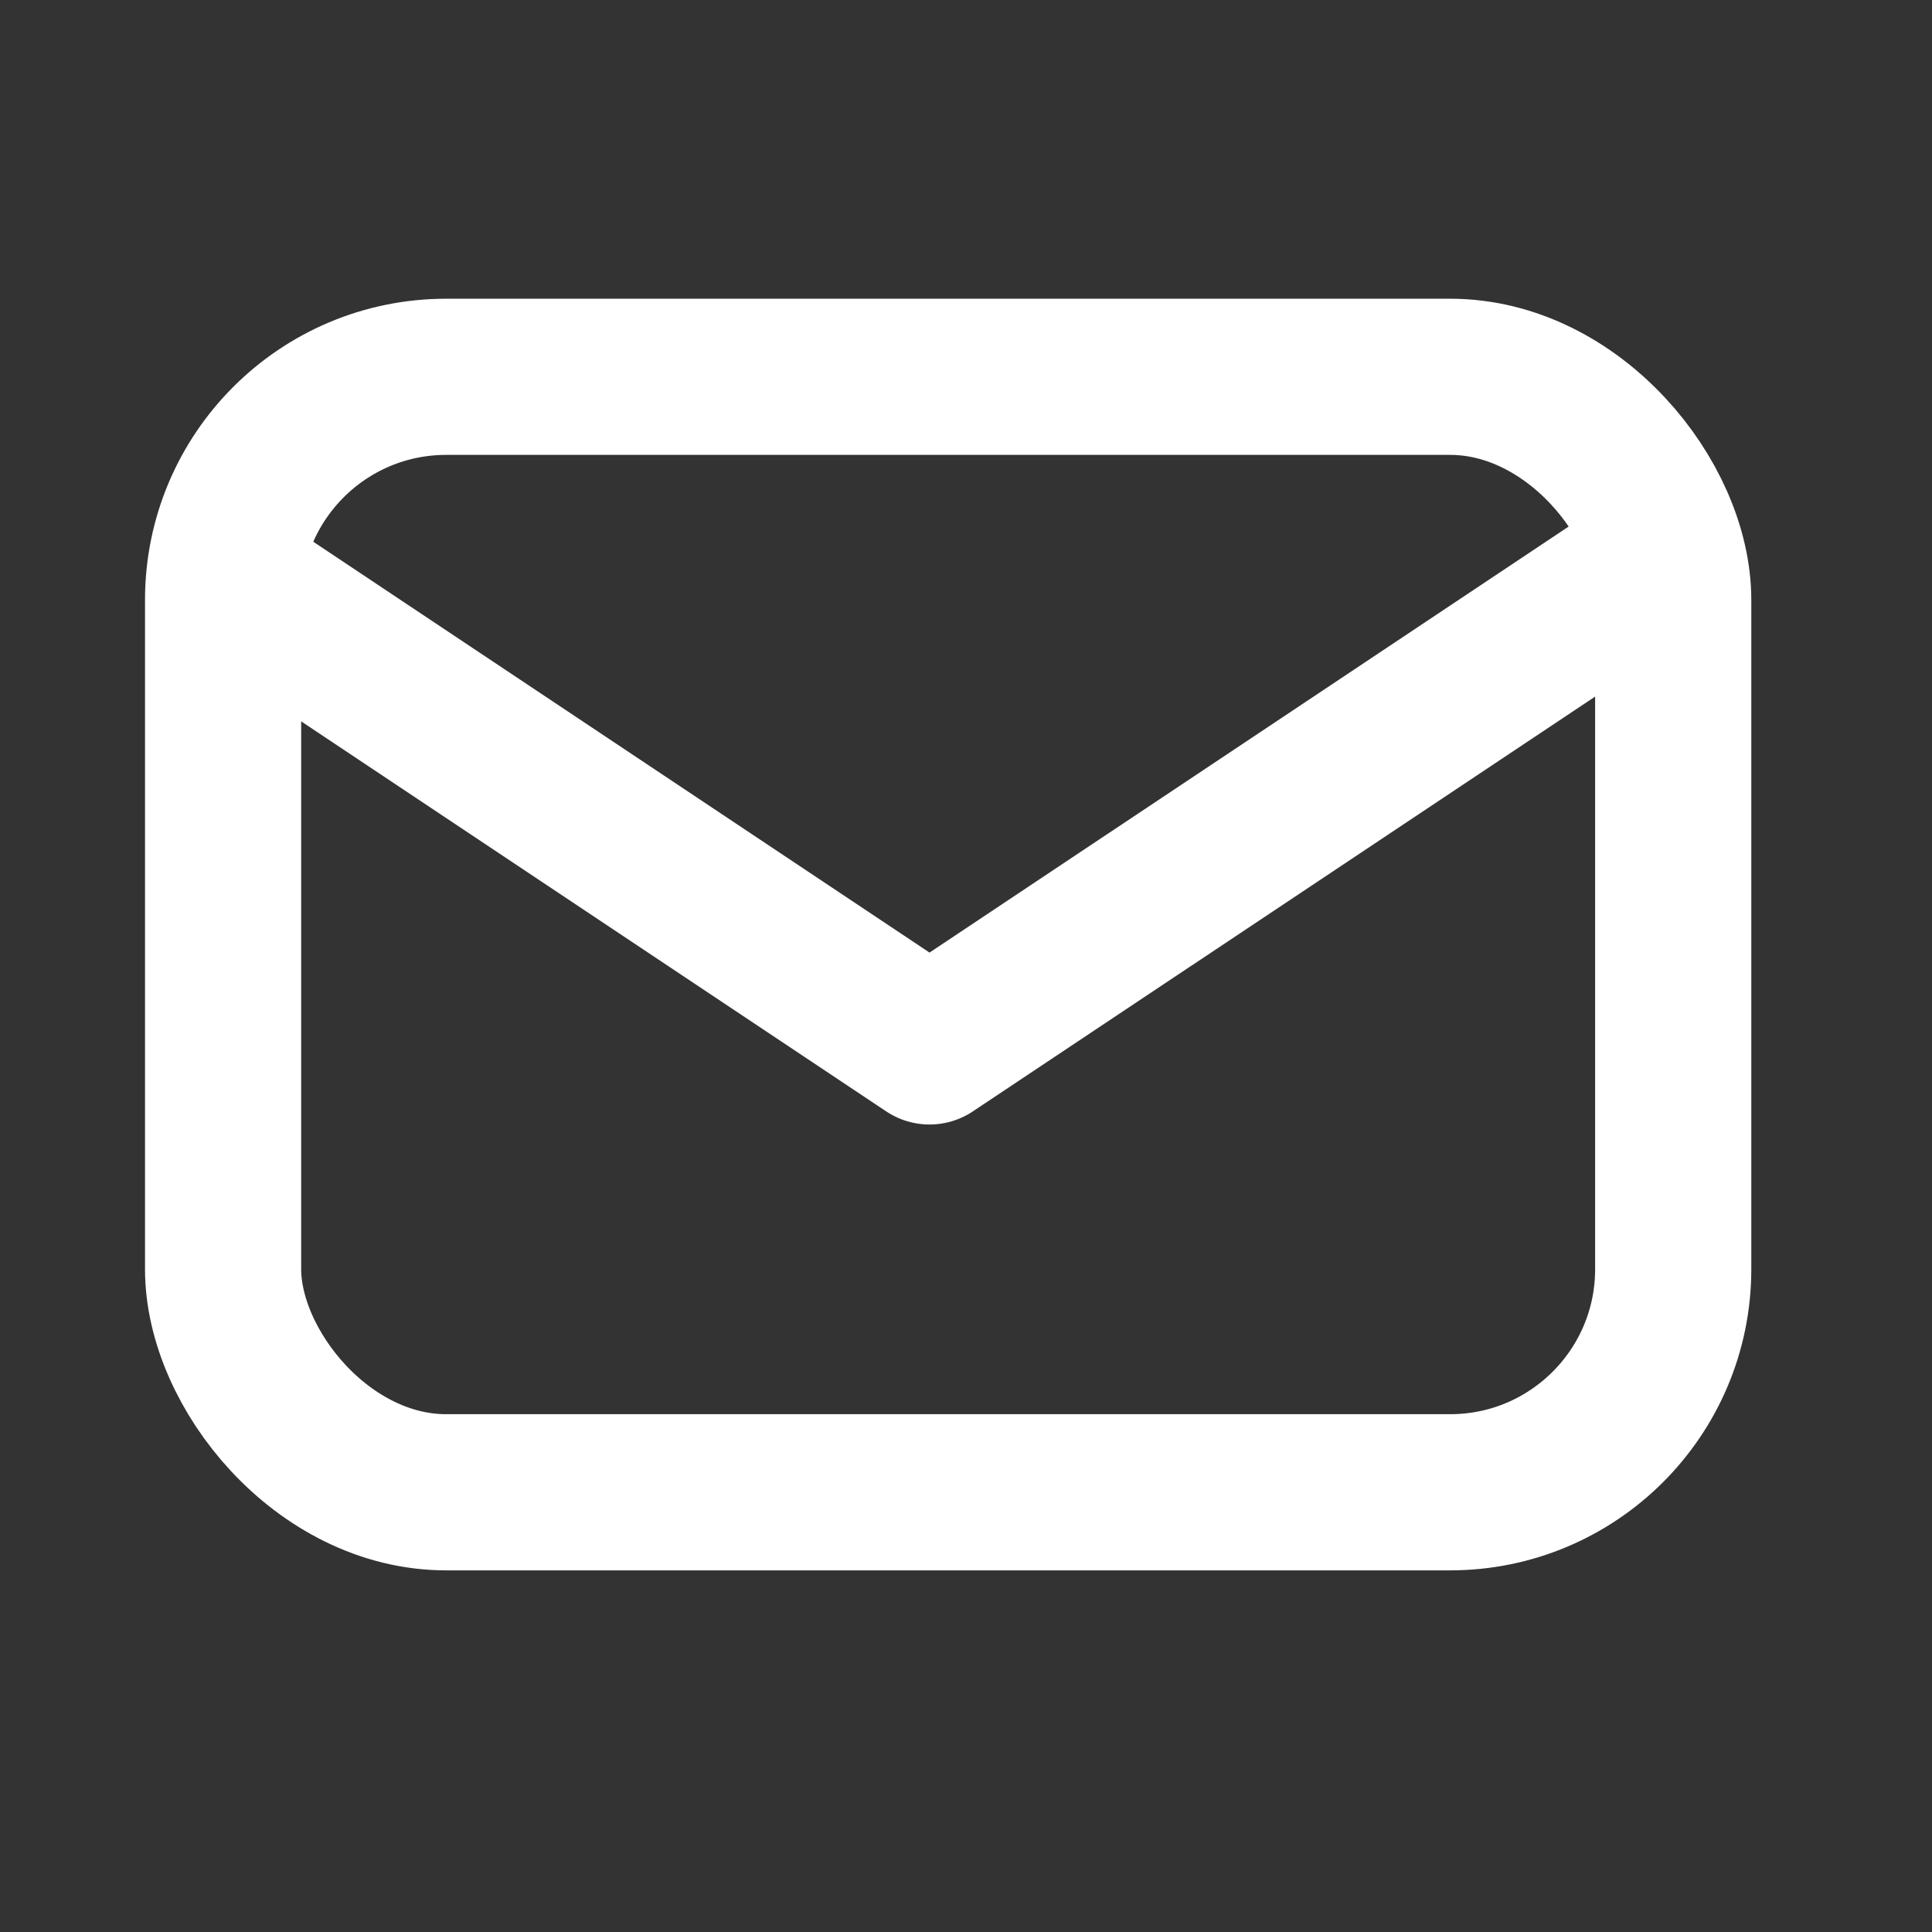
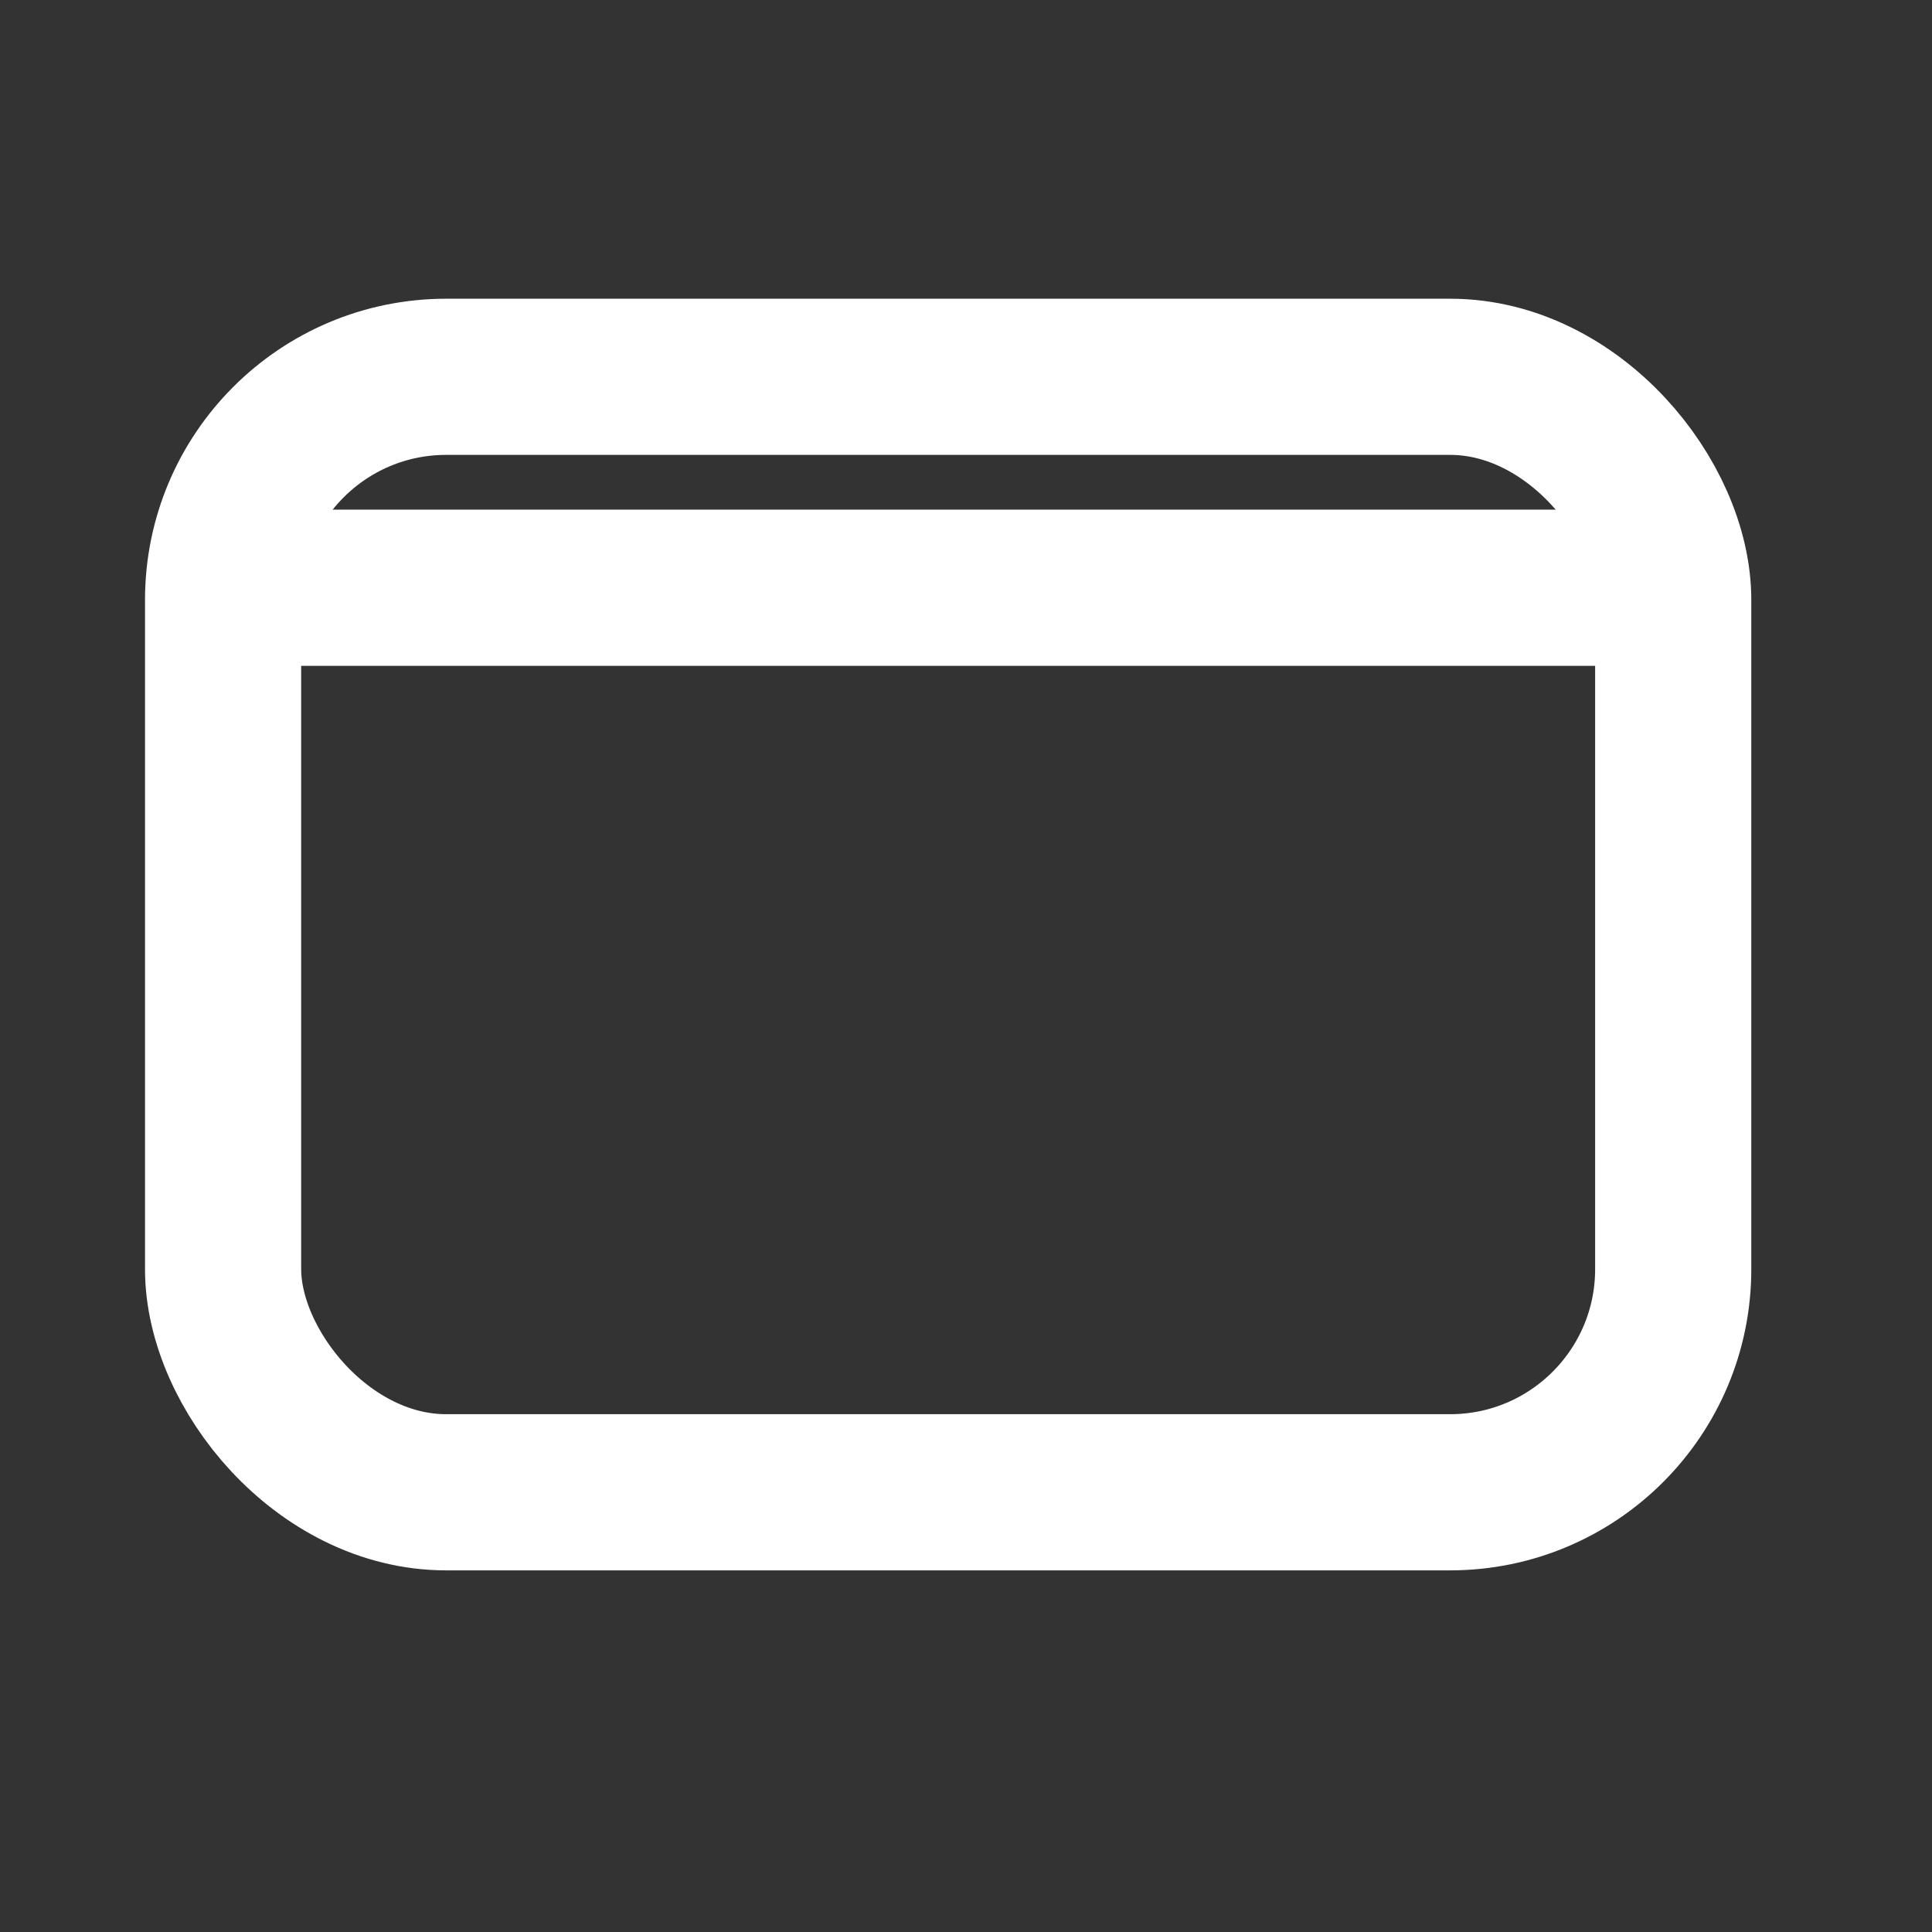
<svg xmlns="http://www.w3.org/2000/svg" id="mail" width="17.32" height="17.32" viewBox="0 0 17.32 17.32">
  <rect x="0" y="0" width="17.32" height="17.32" fill="#333333" stroke="none" />
-   <path id="Path_1516" data-name="Path 1516" d="M0,0H17.32V17.32H0Z" fill="none" />
  <rect id="Rectangle_95" data-name="Rectangle 95" width="13" height="10" rx="2" transform="translate(2 3.378)" fill="none" stroke="#fff" stroke-linecap="round" stroke-linejoin="round" stroke-width="1.4" />
-   <path id="Path_1517" data-name="Path 1517" d="M3,7l6.168,4.112L15.337,7" transform="translate(-0.835 -1.731)" fill="none" stroke="#fff" stroke-linecap="round" stroke-linejoin="round" stroke-width="1.4" />
+   <path id="Path_1517" data-name="Path 1517" d="M3,7L15.337,7" transform="translate(-0.835 -1.731)" fill="none" stroke="#fff" stroke-linecap="round" stroke-linejoin="round" stroke-width="1.4" />
</svg>